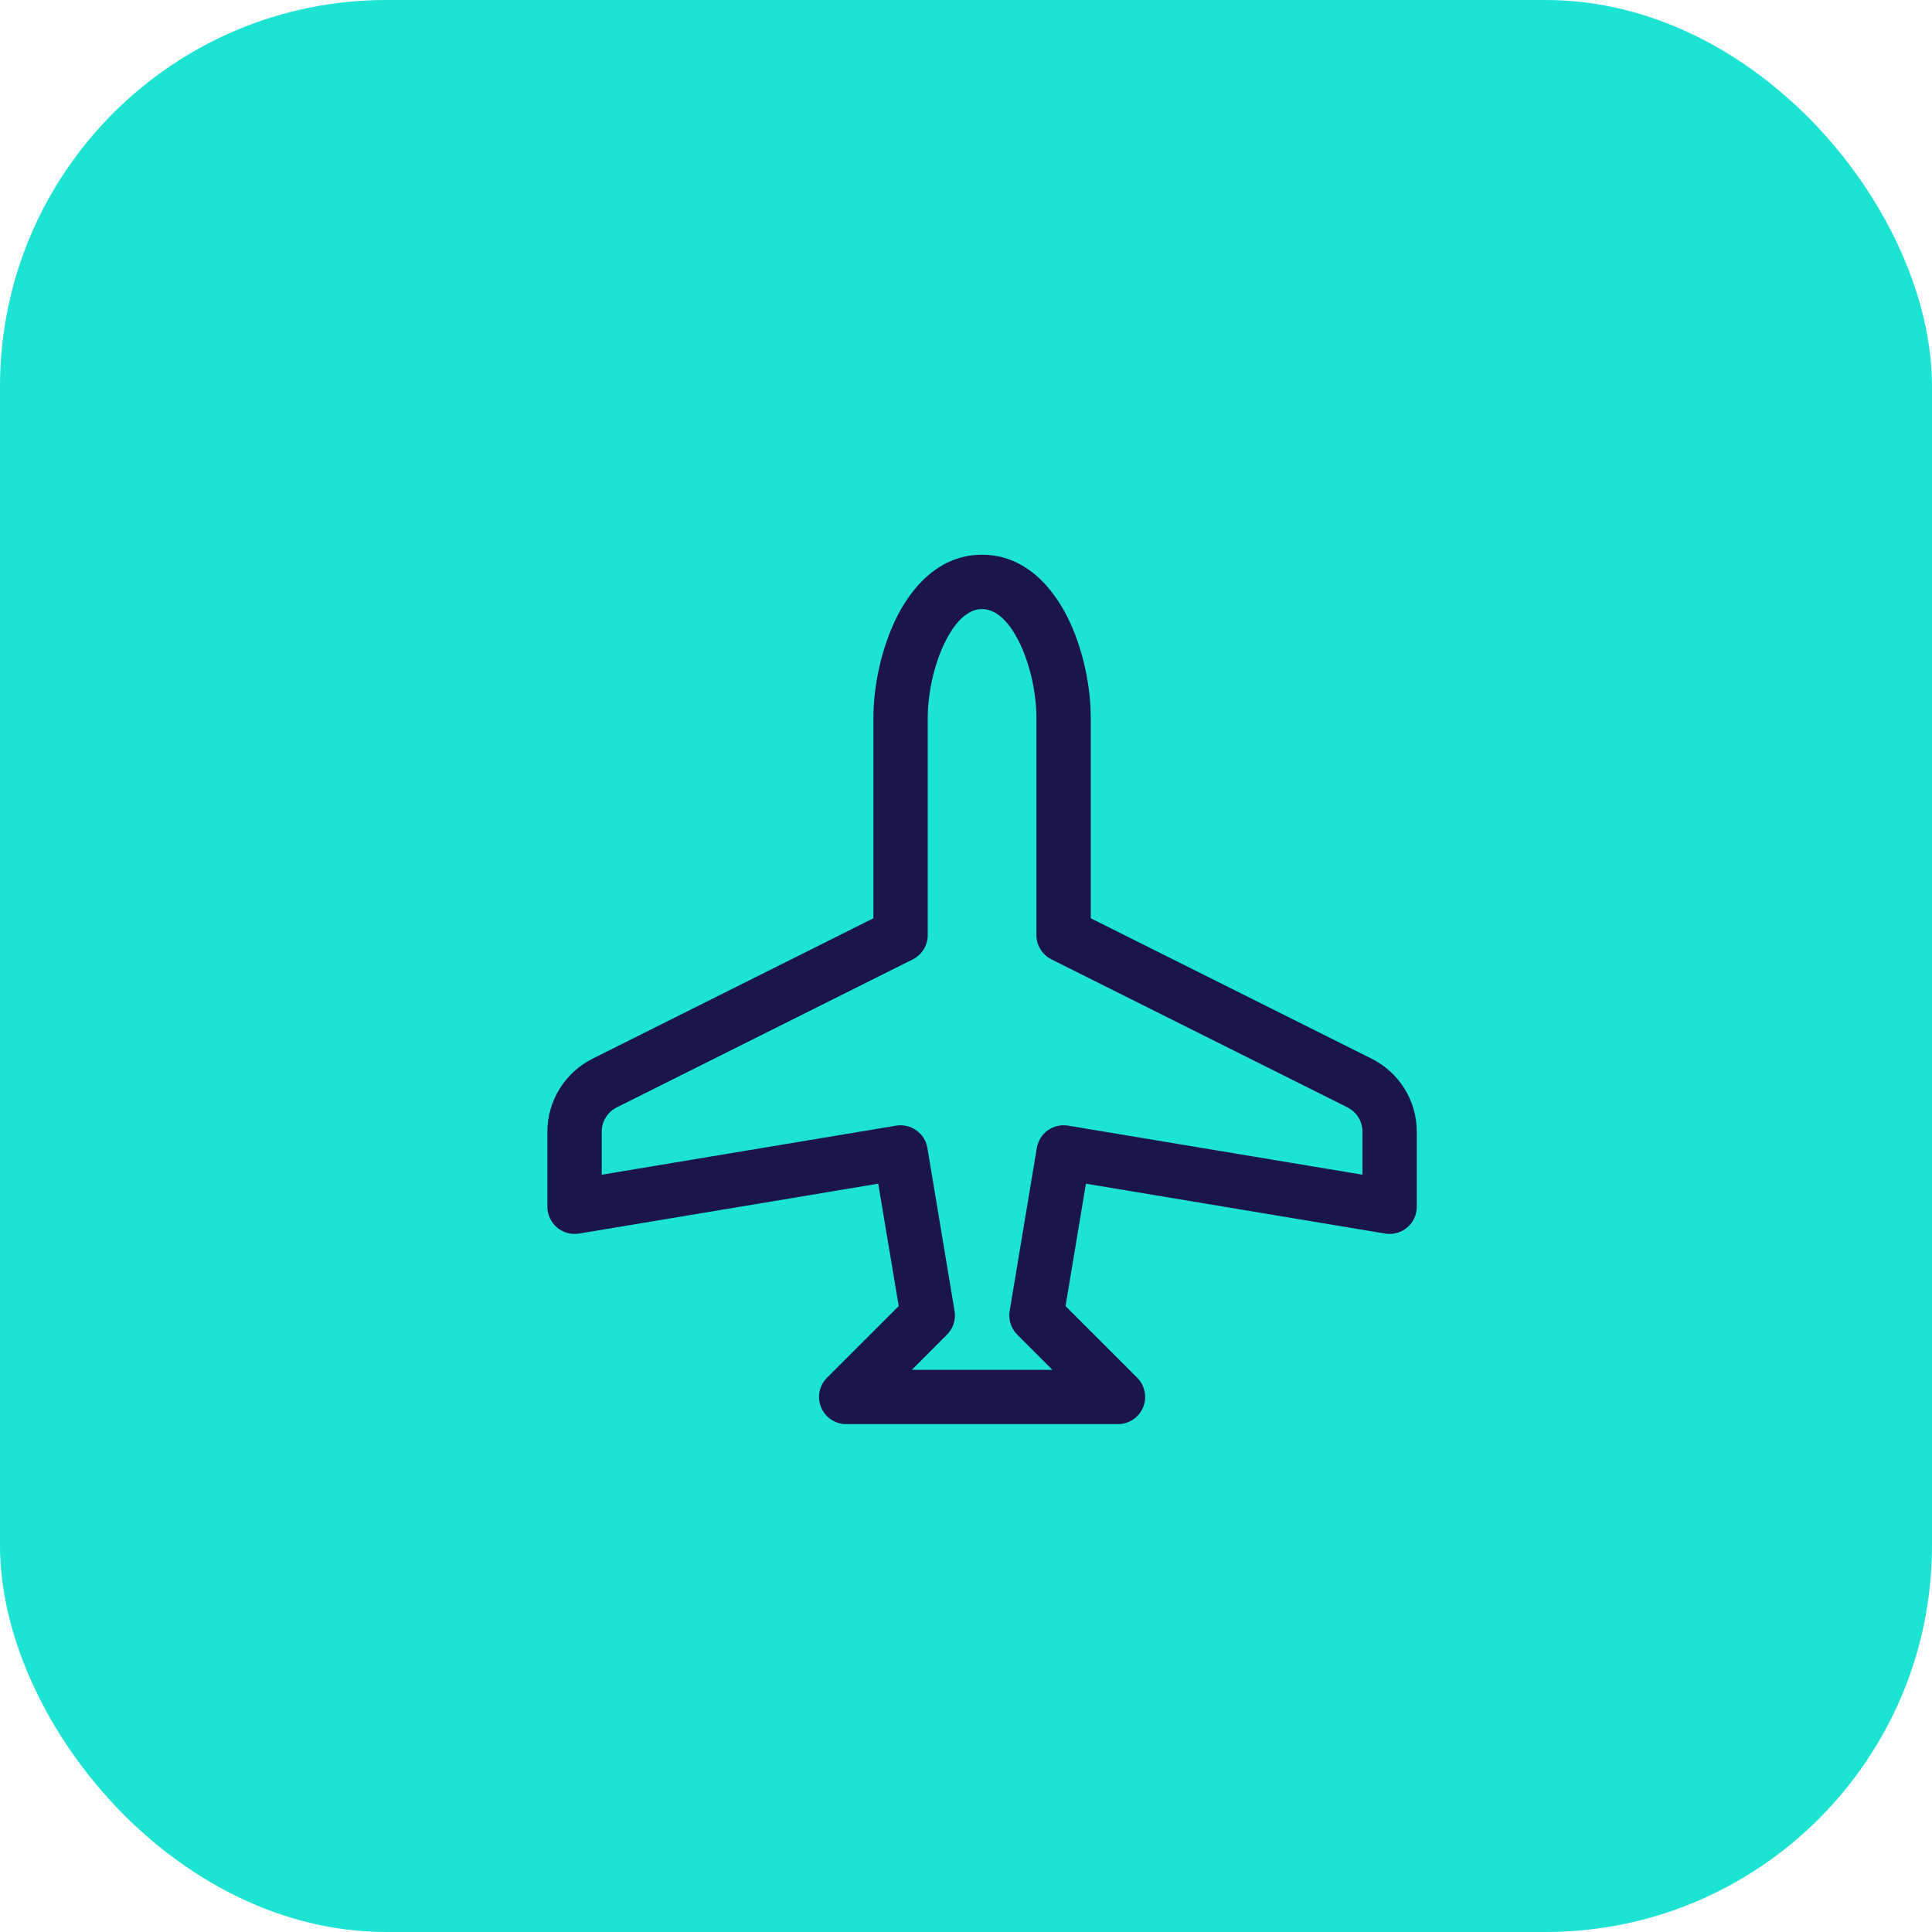
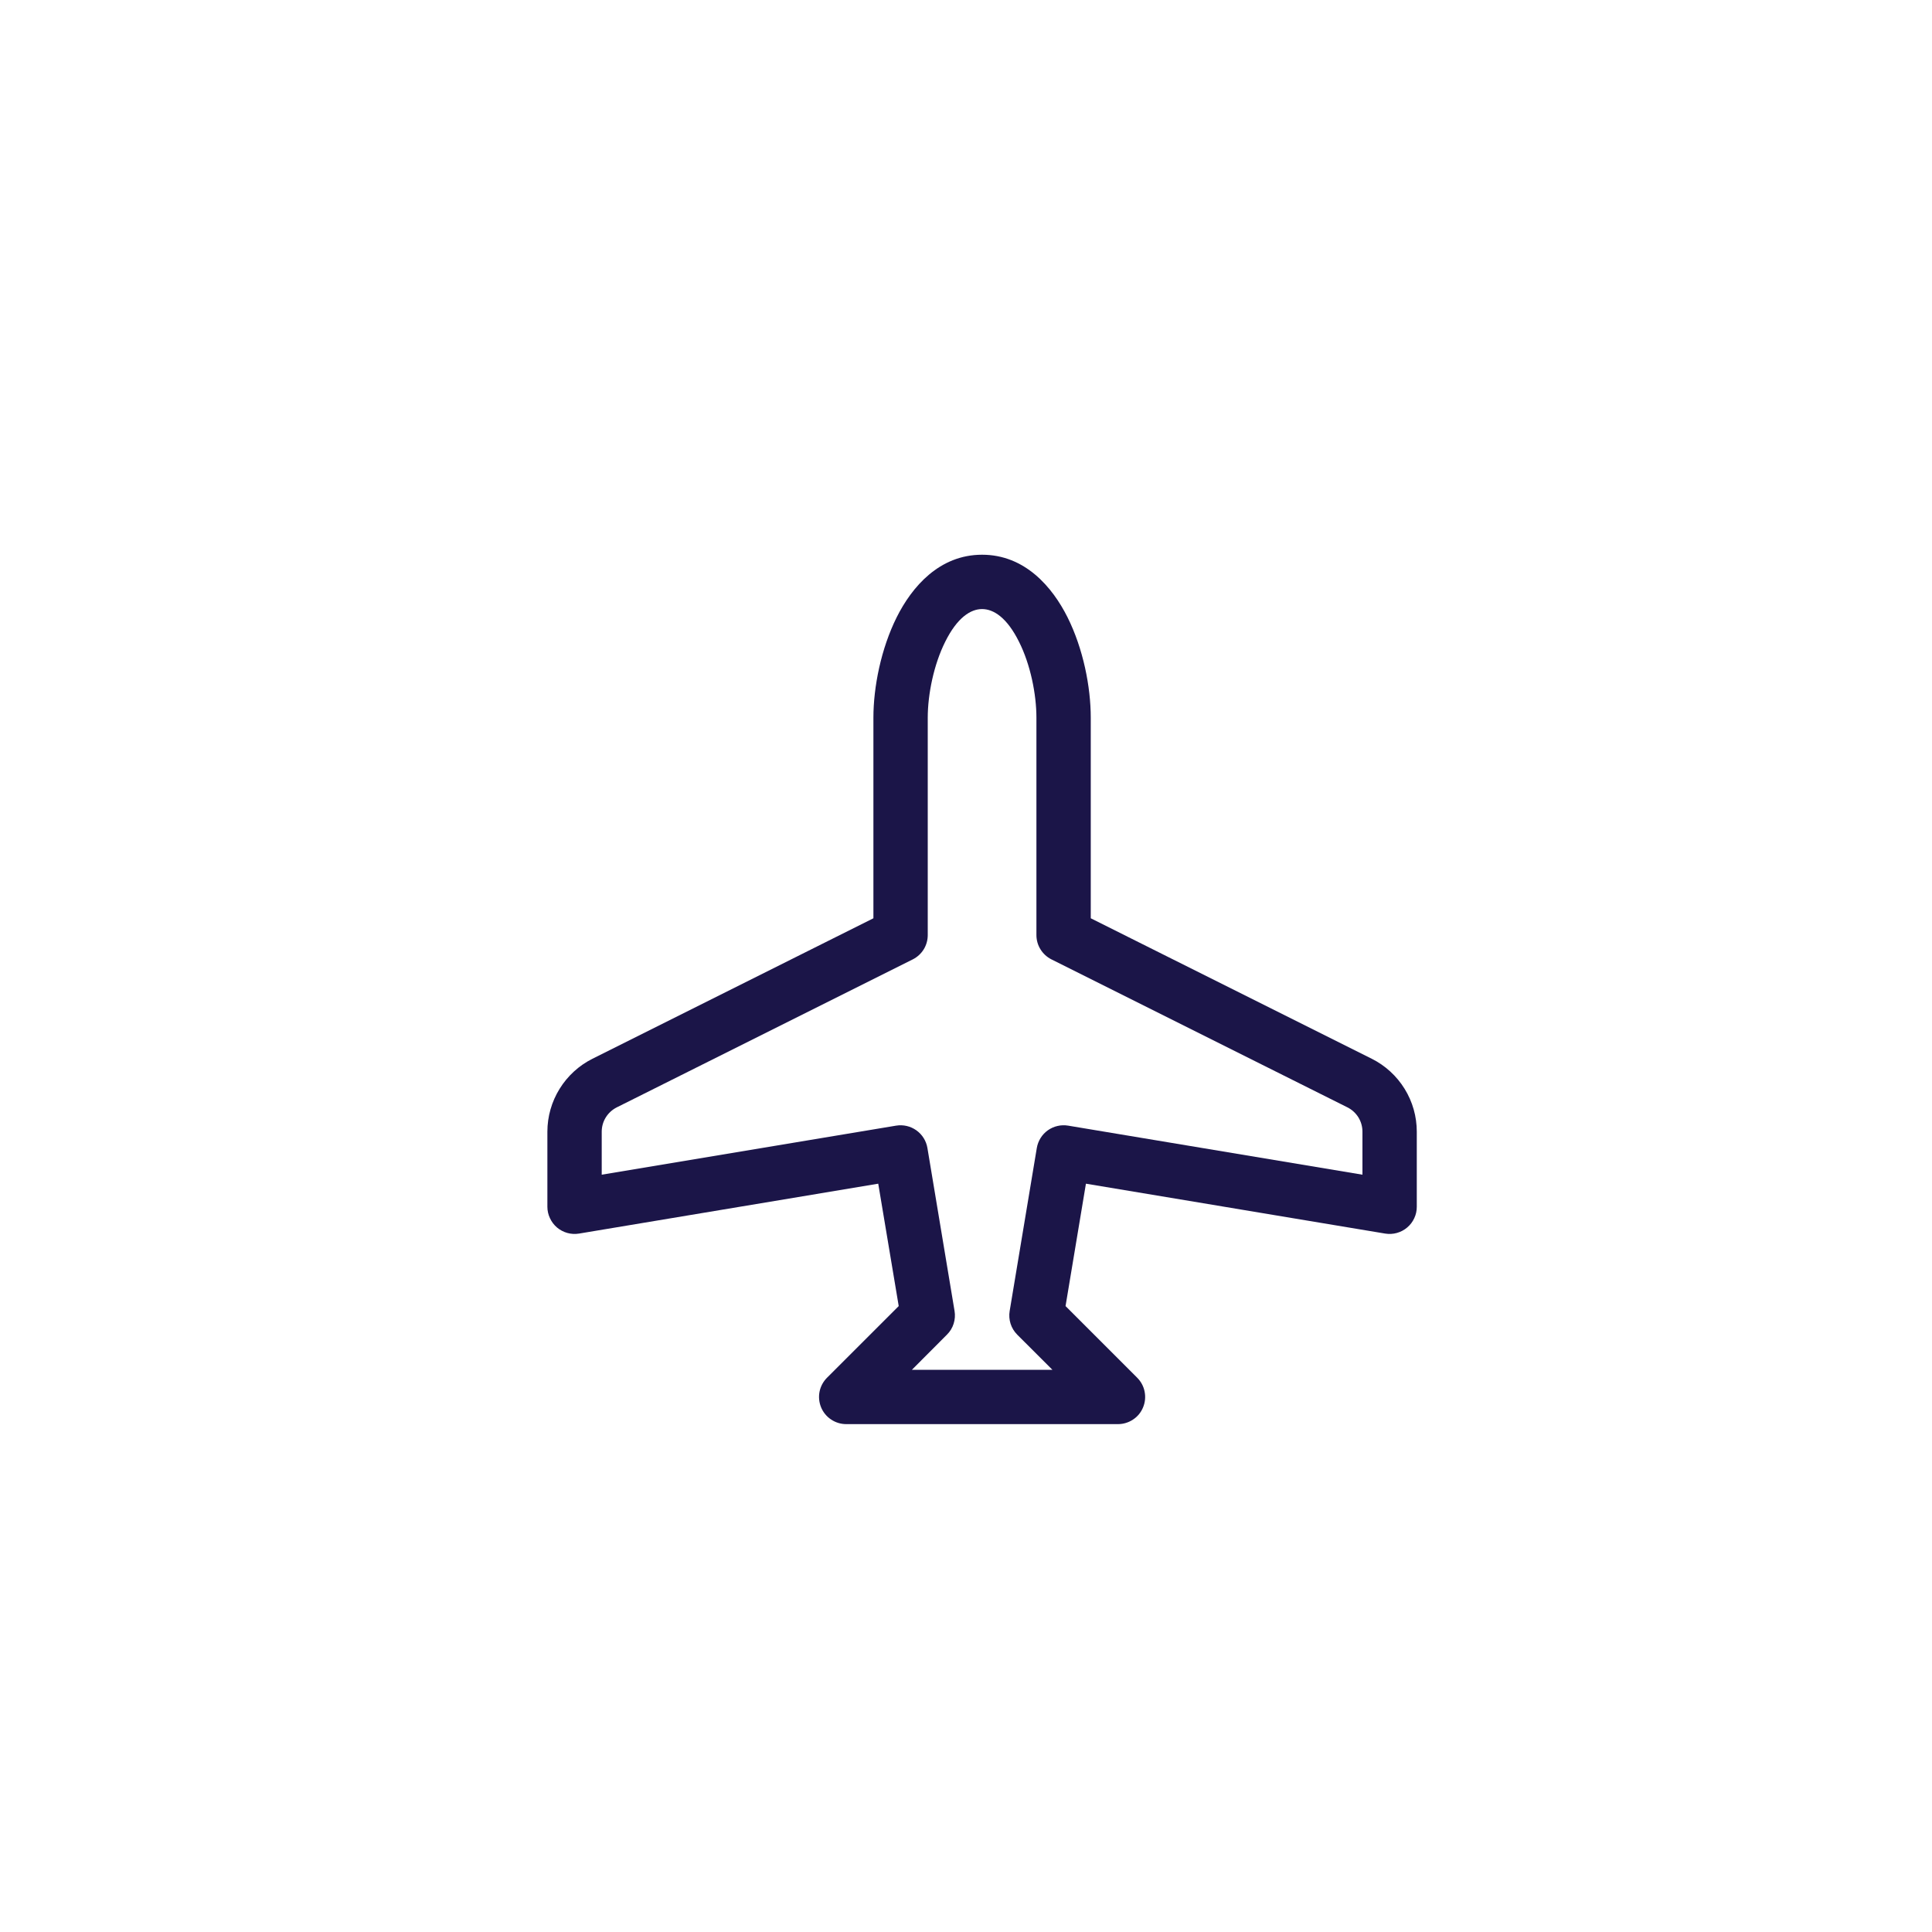
<svg xmlns="http://www.w3.org/2000/svg" width="40" height="40" viewBox="0 0 40 40" fill="none">
-   <rect width="40" height="40" rx="8" fill="#1DE4D2" />
  <g clip-path="url(#clip0_2995_1050)">
    <path d="M18.565 12.78C18.88 12.15 19.448 11.485 20.333 11.485C21.219 11.485 21.787 12.151 22.102 12.78C22.427 13.431 22.583 14.22 22.583 14.86V19.012L28.4 21.92C28.68 22.06 28.916 22.276 29.081 22.543C29.246 22.809 29.333 23.117 29.333 23.43V24.985C29.333 25.067 29.316 25.147 29.281 25.221C29.247 25.295 29.197 25.361 29.134 25.414C29.072 25.467 28.999 25.505 28.92 25.527C28.842 25.549 28.759 25.553 28.679 25.54L22.483 24.507L22.061 27.041L23.544 28.524C23.623 28.603 23.677 28.703 23.698 28.812C23.72 28.922 23.709 29.035 23.666 29.138C23.624 29.241 23.552 29.329 23.459 29.39C23.366 29.452 23.257 29.485 23.146 29.485H17.521C17.41 29.485 17.3 29.452 17.208 29.39C17.115 29.329 17.043 29.241 17 29.138C16.958 29.035 16.946 28.922 16.968 28.812C16.99 28.703 17.044 28.603 17.123 28.524L18.607 27.041L18.183 24.507L11.988 25.54C11.908 25.553 11.825 25.549 11.746 25.527C11.668 25.505 11.595 25.467 11.532 25.414C11.47 25.361 11.42 25.295 11.386 25.221C11.351 25.147 11.333 25.067 11.333 24.985V23.43C11.333 23.117 11.421 22.809 11.586 22.543C11.751 22.276 11.987 22.06 12.267 21.92L18.083 19.012V14.86C18.083 14.221 18.241 13.43 18.565 12.78ZM19.571 13.284C19.333 13.757 19.208 14.375 19.208 14.86V19.36C19.208 19.464 19.179 19.567 19.125 19.655C19.07 19.744 18.991 19.816 18.898 19.863L12.769 22.927C12.676 22.974 12.597 23.046 12.542 23.135C12.487 23.223 12.458 23.326 12.458 23.43V24.321L18.554 23.305C18.701 23.281 18.851 23.316 18.972 23.402C19.094 23.489 19.176 23.62 19.201 23.767L19.763 27.142C19.778 27.23 19.771 27.321 19.744 27.406C19.717 27.492 19.669 27.57 19.605 27.633L18.88 28.36H21.789L21.061 27.633C20.998 27.57 20.95 27.492 20.923 27.407C20.896 27.322 20.889 27.231 20.904 27.143L21.466 23.768C21.478 23.695 21.505 23.625 21.544 23.562C21.583 23.499 21.634 23.445 21.694 23.402C21.755 23.359 21.823 23.328 21.895 23.312C21.967 23.295 22.041 23.293 22.114 23.305L28.208 24.321V23.43C28.208 23.326 28.179 23.223 28.125 23.135C28.07 23.046 27.991 22.974 27.898 22.927L21.769 19.863C21.676 19.816 21.597 19.744 21.542 19.655C21.487 19.567 21.458 19.464 21.458 19.36V14.86C21.458 14.374 21.335 13.758 21.096 13.284C20.849 12.789 20.573 12.61 20.333 12.61C20.094 12.61 19.818 12.788 19.571 13.284Z" fill="#1B1548" />
  </g>
  <defs>
    <clipPath id="clip0_2995_1050">
      <rect width="18" height="18" fill="white" transform="translate(11.333 11.485)" />
    </clipPath>
  </defs>
</svg>